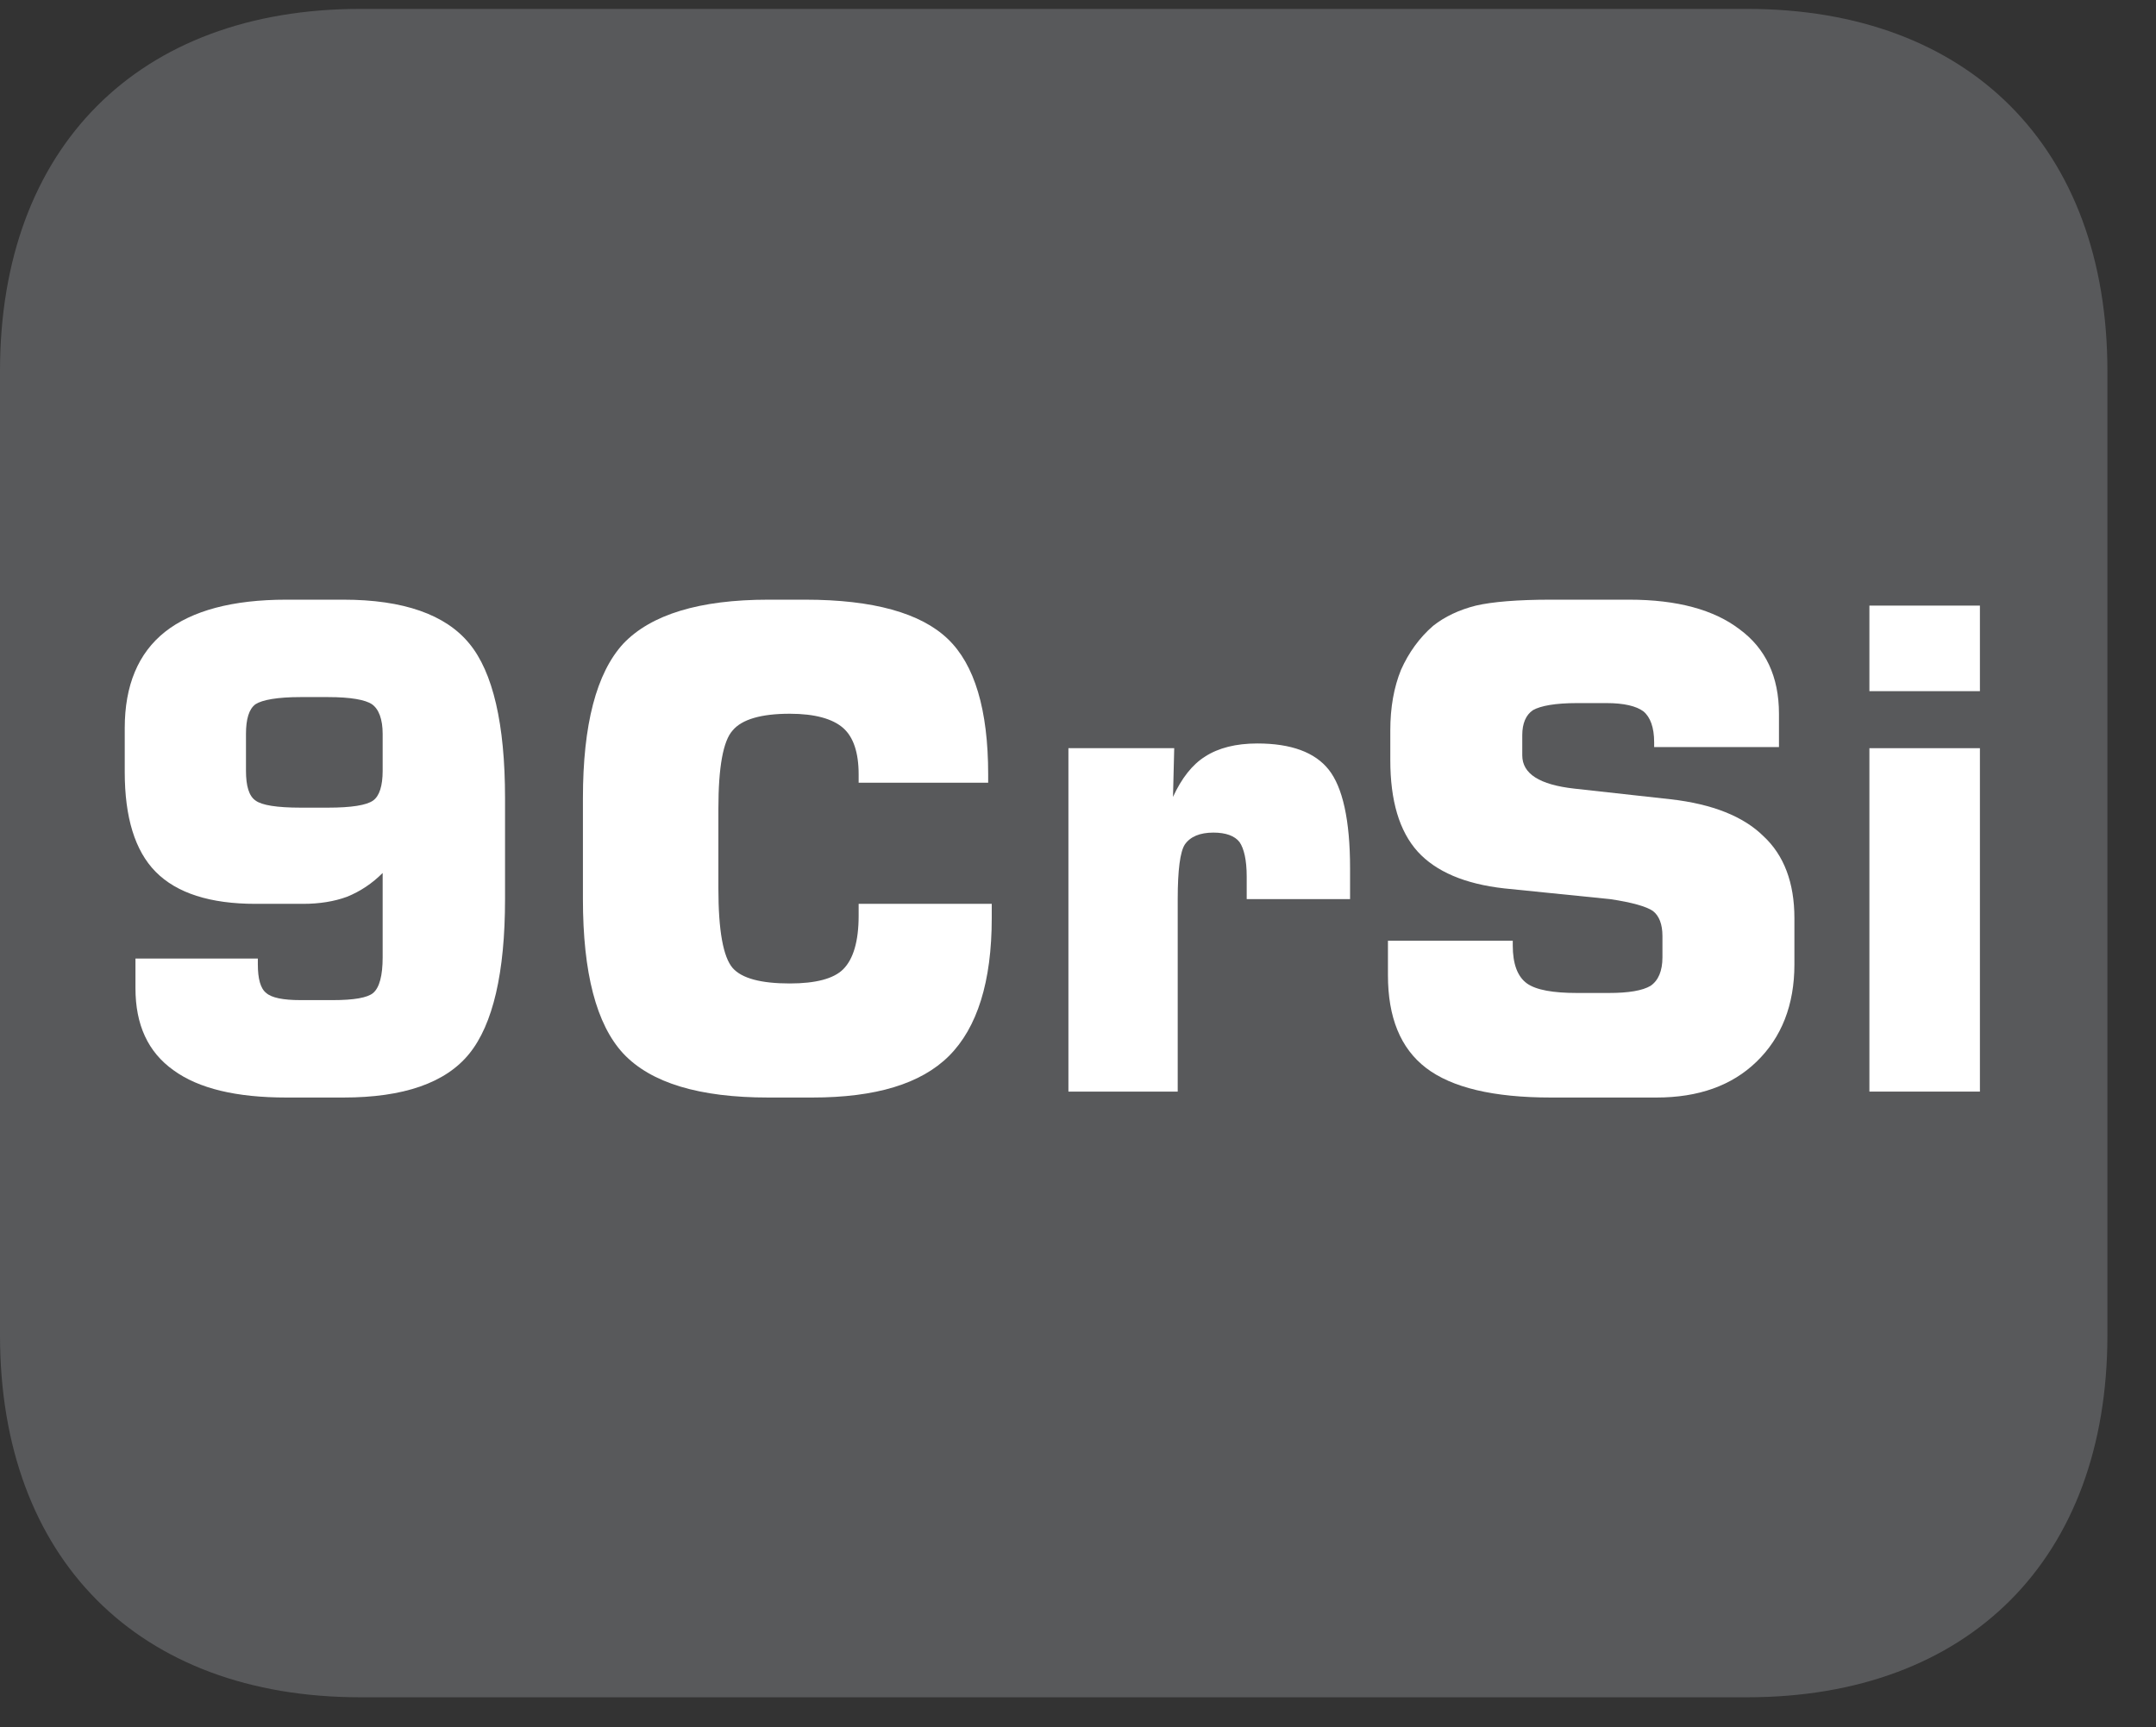
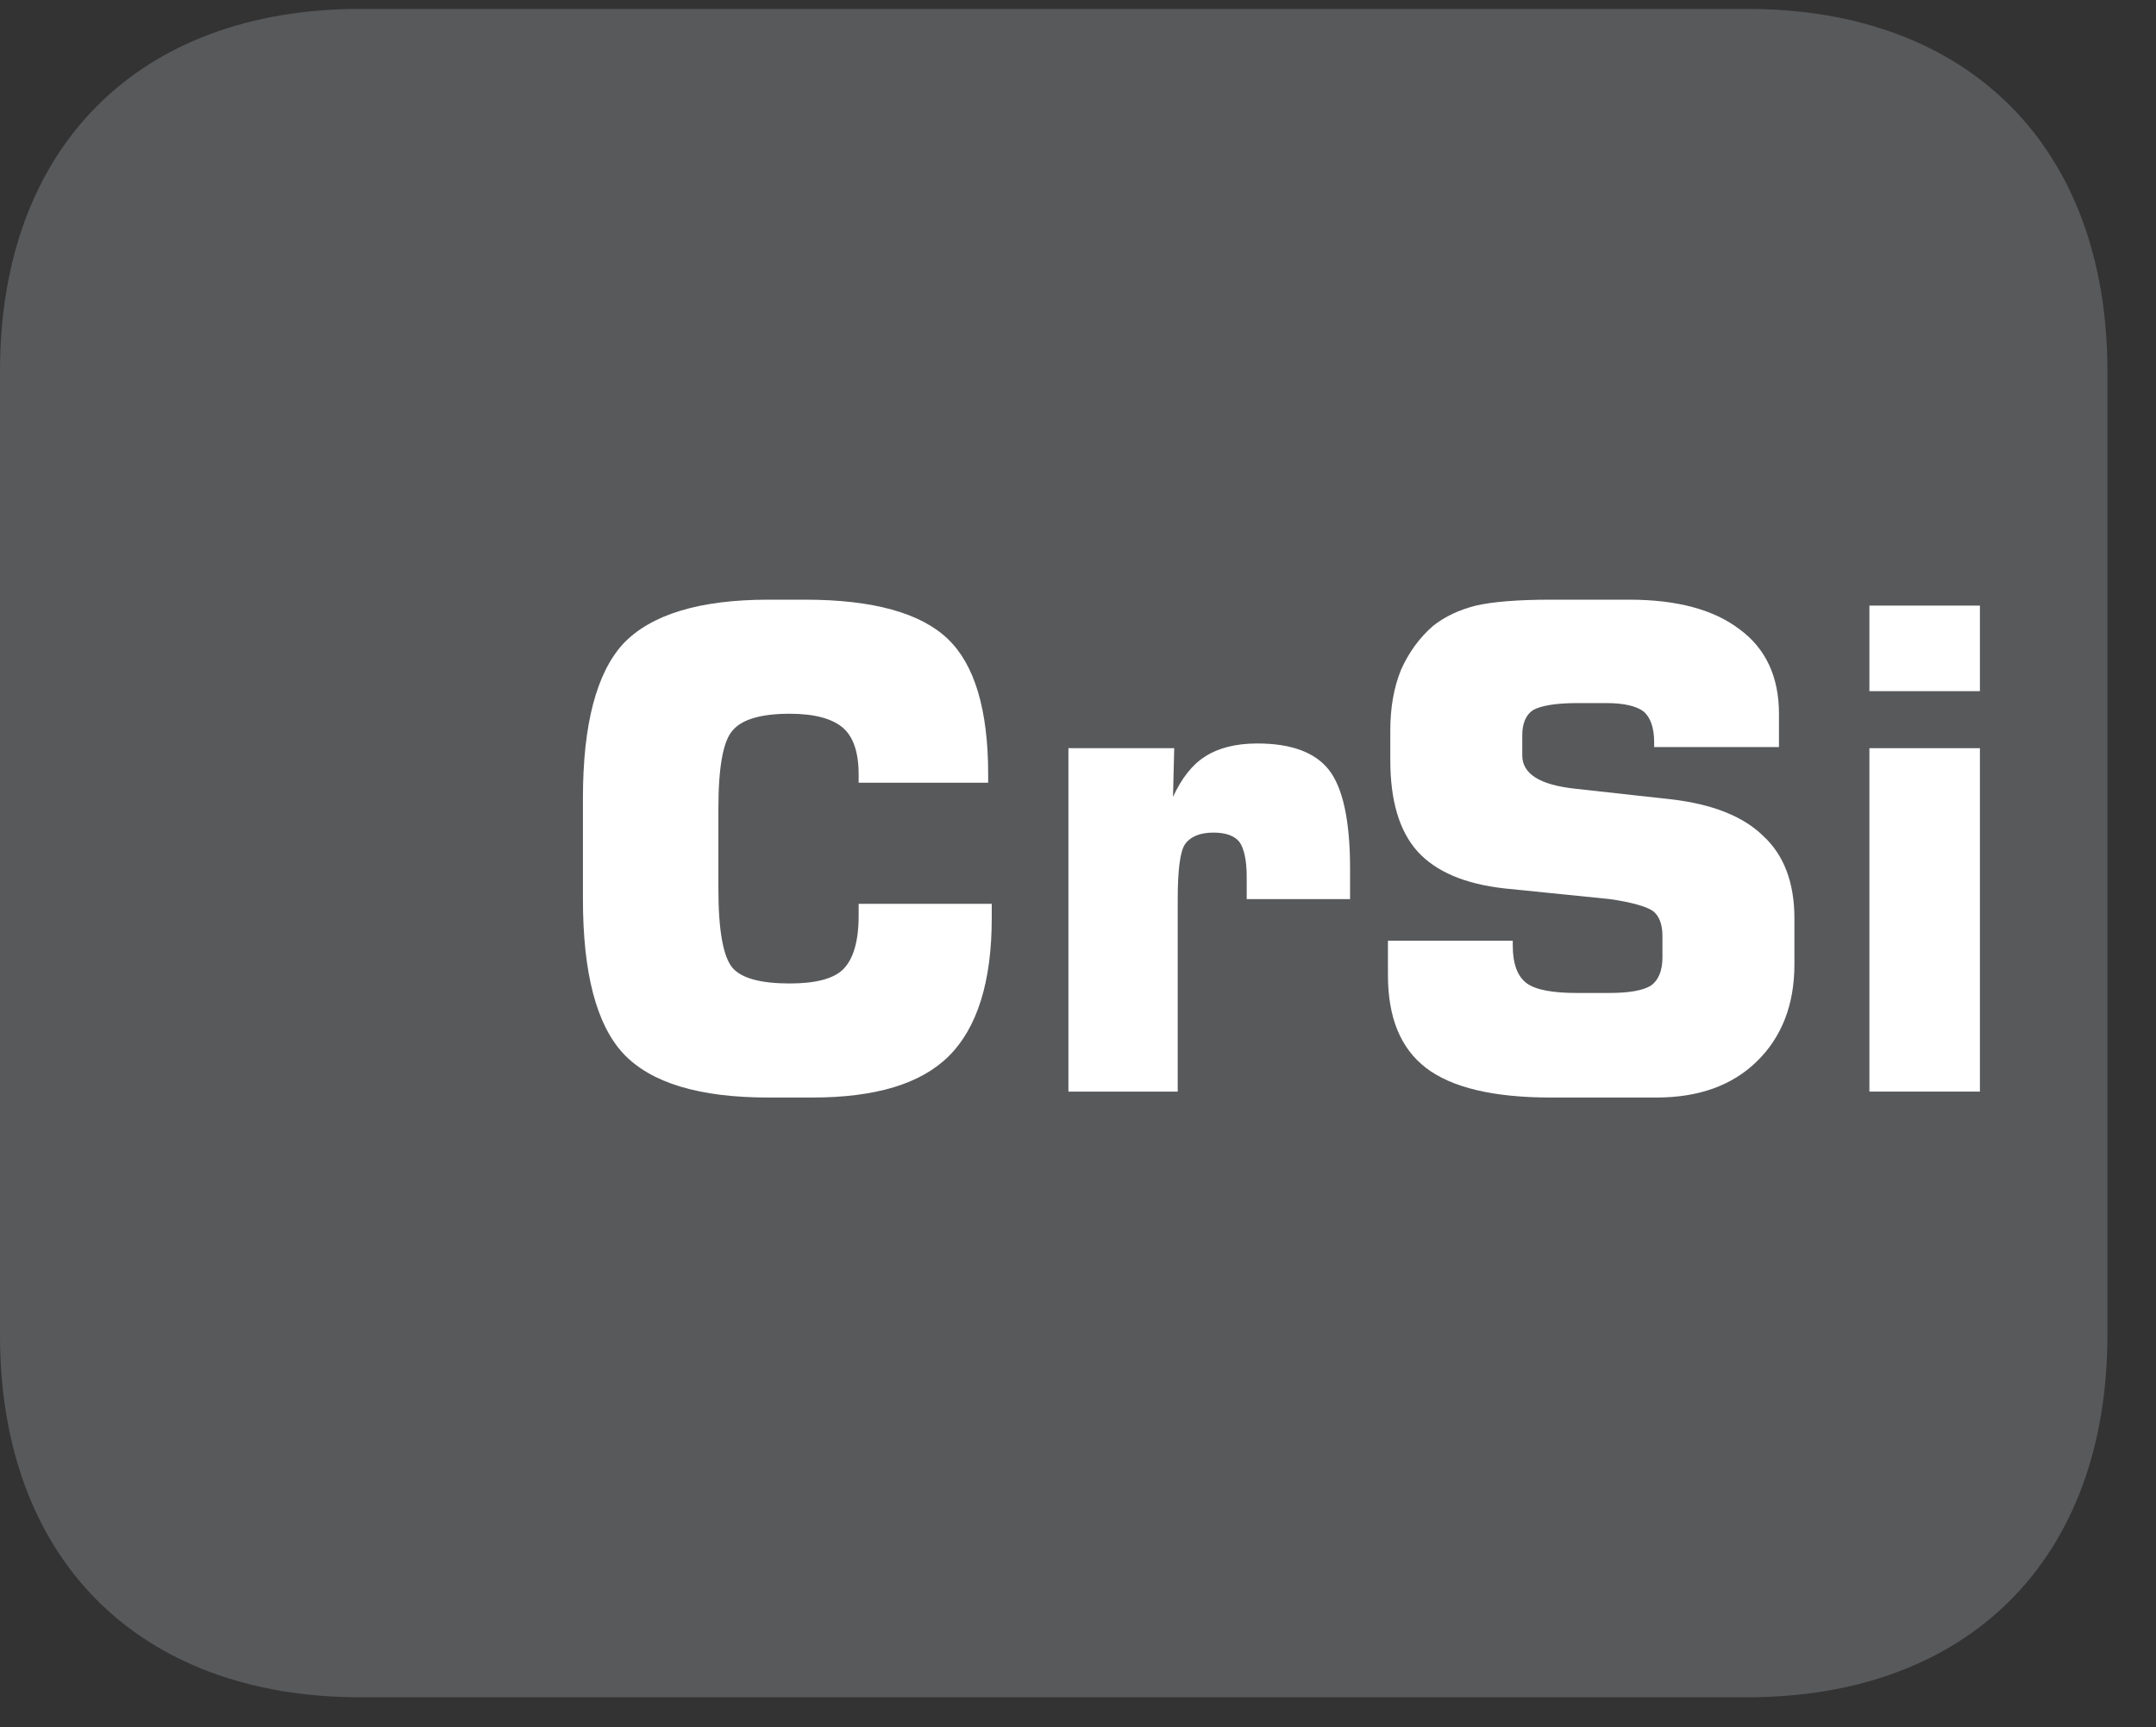
<svg xmlns="http://www.w3.org/2000/svg" xmlns:xlink="http://www.w3.org/1999/xlink" width="28.346pt" height="22.716pt" viewBox="0 0 28.346 22.716" version="1.2">
  <rect x="0" y="0" width="28.346" height="22.716" fill="#333333" stroke="none" />
  <defs>
    <g>
      <symbol overflow="visible" id="glyph0-0">
        <path style="stroke:none;" d="M 0.438 1.562 L 0.438 -6.203 L 4.844 -6.203 L 4.844 1.562 Z M 0.938 1.062 L 4.344 1.062 L 4.344 -5.703 L 0.938 -5.703 Z M 0.938 1.062 " />
      </symbol>
      <symbol overflow="visible" id="glyph0-1">
-         <path style="stroke:none;" d="M 3.25 -5.188 L 2.891 -5.188 C 2.586 -5.188 2.387 -5.152 2.297 -5.094 C 2.211 -5.031 2.172 -4.898 2.172 -4.703 L 2.172 -4.219 C 2.172 -4.02 2.211 -3.887 2.297 -3.828 C 2.379 -3.766 2.578 -3.734 2.891 -3.734 L 3.25 -3.734 C 3.559 -3.734 3.758 -3.766 3.844 -3.828 C 3.926 -3.887 3.969 -4.02 3.969 -4.219 L 3.969 -4.703 C 3.969 -4.898 3.918 -5.031 3.828 -5.094 C 3.742 -5.152 3.551 -5.188 3.25 -5.188 Z M 0.719 -1.75 L 2.328 -1.75 L 2.328 -1.672 C 2.328 -1.484 2.363 -1.355 2.438 -1.297 C 2.508 -1.234 2.66 -1.203 2.891 -1.203 L 3.312 -1.203 C 3.59 -1.203 3.77 -1.234 3.844 -1.297 C 3.926 -1.367 3.969 -1.523 3.969 -1.766 L 3.969 -2.875 C 3.832 -2.738 3.676 -2.633 3.5 -2.562 C 3.332 -2.5 3.137 -2.469 2.922 -2.469 L 2.297 -2.469 C 1.703 -2.469 1.262 -2.609 0.984 -2.891 C 0.711 -3.168 0.578 -3.609 0.578 -4.203 L 0.578 -4.781 C 0.578 -5.34 0.754 -5.766 1.109 -6.047 C 1.461 -6.324 1.992 -6.469 2.703 -6.469 L 3.453 -6.469 C 4.242 -6.469 4.797 -6.273 5.109 -5.891 C 5.418 -5.516 5.578 -4.836 5.578 -3.859 L 5.578 -2.531 C 5.578 -1.562 5.418 -0.883 5.109 -0.5 C 4.797 -0.113 4.242 0.078 3.453 0.078 L 2.703 0.078 C 2.047 0.078 1.551 -0.039 1.219 -0.281 C 0.883 -0.52 0.719 -0.879 0.719 -1.359 Z M 0.719 -1.75 " />
-       </symbol>
+         </symbol>
      <symbol overflow="visible" id="glyph0-2">
        <path style="stroke:none;" d="M 5.828 -2.469 L 5.828 -2.281 C 5.828 -1.445 5.637 -0.84 5.266 -0.469 C 4.898 -0.102 4.301 0.078 3.469 0.078 L 2.891 0.078 C 1.984 0.078 1.348 -0.113 0.984 -0.5 C 0.629 -0.883 0.453 -1.562 0.453 -2.531 L 0.453 -3.859 C 0.453 -4.824 0.629 -5.504 0.984 -5.891 C 1.348 -6.273 1.984 -6.469 2.891 -6.469 L 3.375 -6.469 C 4.27 -6.469 4.895 -6.293 5.25 -5.953 C 5.602 -5.617 5.781 -5.023 5.781 -4.172 L 5.781 -4.062 L 4.078 -4.062 L 4.078 -4.172 C 4.078 -4.461 4.008 -4.664 3.875 -4.781 C 3.738 -4.902 3.504 -4.969 3.172 -4.969 C 2.797 -4.969 2.543 -4.895 2.422 -4.75 C 2.297 -4.613 2.234 -4.27 2.234 -3.719 L 2.234 -2.672 C 2.234 -2.117 2.297 -1.77 2.422 -1.625 C 2.543 -1.488 2.797 -1.422 3.172 -1.422 C 3.512 -1.422 3.75 -1.484 3.875 -1.609 C 4.008 -1.742 4.078 -1.977 4.078 -2.312 L 4.078 -2.469 Z M 5.828 -2.469 " />
      </symbol>
      <symbol overflow="visible" id="glyph0-3">
        <path style="stroke:none;" d="M 0.625 0 L 0.625 -4.516 L 2.016 -4.516 L 2 -3.875 C 2.113 -4.121 2.254 -4.301 2.422 -4.406 C 2.598 -4.52 2.828 -4.578 3.109 -4.578 C 3.555 -4.578 3.867 -4.461 4.047 -4.234 C 4.23 -4.004 4.328 -3.57 4.328 -2.938 L 4.328 -2.531 L 2.969 -2.531 L 2.969 -2.828 C 2.969 -3.043 2.934 -3.195 2.875 -3.281 C 2.812 -3.363 2.695 -3.406 2.531 -3.406 C 2.352 -3.406 2.227 -3.352 2.156 -3.25 C 2.094 -3.156 2.062 -2.914 2.062 -2.531 L 2.062 0 Z M 0.625 0 " />
      </symbol>
      <symbol overflow="visible" id="glyph0-4">
        <path style="stroke:none;" d="M 0.375 -1.984 L 2.016 -1.984 L 2.016 -1.922 C 2.016 -1.68 2.078 -1.512 2.203 -1.422 C 2.324 -1.336 2.547 -1.297 2.859 -1.297 L 3.281 -1.297 C 3.539 -1.297 3.723 -1.328 3.828 -1.391 C 3.93 -1.461 3.984 -1.586 3.984 -1.766 L 3.984 -2.047 C 3.984 -2.199 3.941 -2.312 3.859 -2.375 C 3.773 -2.434 3.586 -2.488 3.297 -2.531 L 1.906 -2.672 C 1.383 -2.73 1.004 -2.895 0.766 -3.156 C 0.523 -3.426 0.406 -3.828 0.406 -4.359 L 0.406 -4.75 C 0.406 -5.051 0.453 -5.316 0.547 -5.547 C 0.648 -5.773 0.789 -5.969 0.969 -6.125 C 1.121 -6.246 1.312 -6.336 1.531 -6.391 C 1.746 -6.441 2.078 -6.469 2.516 -6.469 L 3.547 -6.469 C 4.18 -6.469 4.664 -6.336 5 -6.078 C 5.34 -5.828 5.516 -5.457 5.516 -4.969 L 5.516 -4.531 L 3.875 -4.531 L 3.875 -4.594 C 3.875 -4.789 3.824 -4.926 3.734 -5 C 3.641 -5.07 3.477 -5.109 3.25 -5.109 L 2.859 -5.109 C 2.578 -5.109 2.383 -5.074 2.281 -5.016 C 2.188 -4.953 2.141 -4.84 2.141 -4.688 L 2.141 -4.422 C 2.141 -4.18 2.367 -4.035 2.828 -3.984 L 4.094 -3.844 C 4.645 -3.781 5.051 -3.617 5.312 -3.359 C 5.582 -3.109 5.719 -2.746 5.719 -2.281 L 5.719 -1.672 C 5.719 -1.141 5.551 -0.711 5.219 -0.391 C 4.895 -0.078 4.457 0.078 3.906 0.078 L 2.516 0.078 C 1.766 0.078 1.215 -0.051 0.875 -0.312 C 0.539 -0.57 0.375 -0.977 0.375 -1.531 Z M 0.375 -1.984 " />
      </symbol>
      <symbol overflow="visible" id="glyph0-5">
        <path style="stroke:none;" d="M 0.609 -5.266 L 0.609 -6.391 L 2.062 -6.391 L 2.062 -5.266 Z M 0.609 0 L 0.609 -4.516 L 2.062 -4.516 L 2.062 0 Z M 0.609 0 " />
      </symbol>
    </g>
    <clipPath id="clip1">
      <path d="M 0 0.117 L 27.707 0.117 L 27.707 22.32 L 0 22.32 Z M 0 0.117 " />
    </clipPath>
  </defs>
  <g id="surface1">
    <g clip-path="url(#clip1)" clip-rule="nonzero">
      <path style=" stroke:none;fill-rule:nonzero;fill:rgb(34.509%,34.901%,35.686%);fill-opacity:1;" d="M 27.707 17.559 L 27.707 4.879 C 27.707 1.941 25.891 0.117 22.969 0.117 L 4.738 0.117 C 1.816 0.117 0 1.941 0 4.879 L 0 17.559 C 0 20.496 1.816 22.32 4.738 22.32 L 22.969 22.32 C 25.891 22.32 27.707 20.496 27.707 17.559 " />
    </g>
    <g style="fill:rgb(100%,100%,100%);fill-opacity:1;">
      <use xlink:href="#glyph0-1" x="1.062" y="14.355" />
      <use xlink:href="#glyph0-2" x="7.211" y="14.355" />
      <use xlink:href="#glyph0-3" x="13.422" y="14.355" />
      <use xlink:href="#glyph0-4" x="17.873" y="14.355" />
      <use xlink:href="#glyph0-5" x="23.969" y="14.355" />
    </g>
  </g>
</svg>